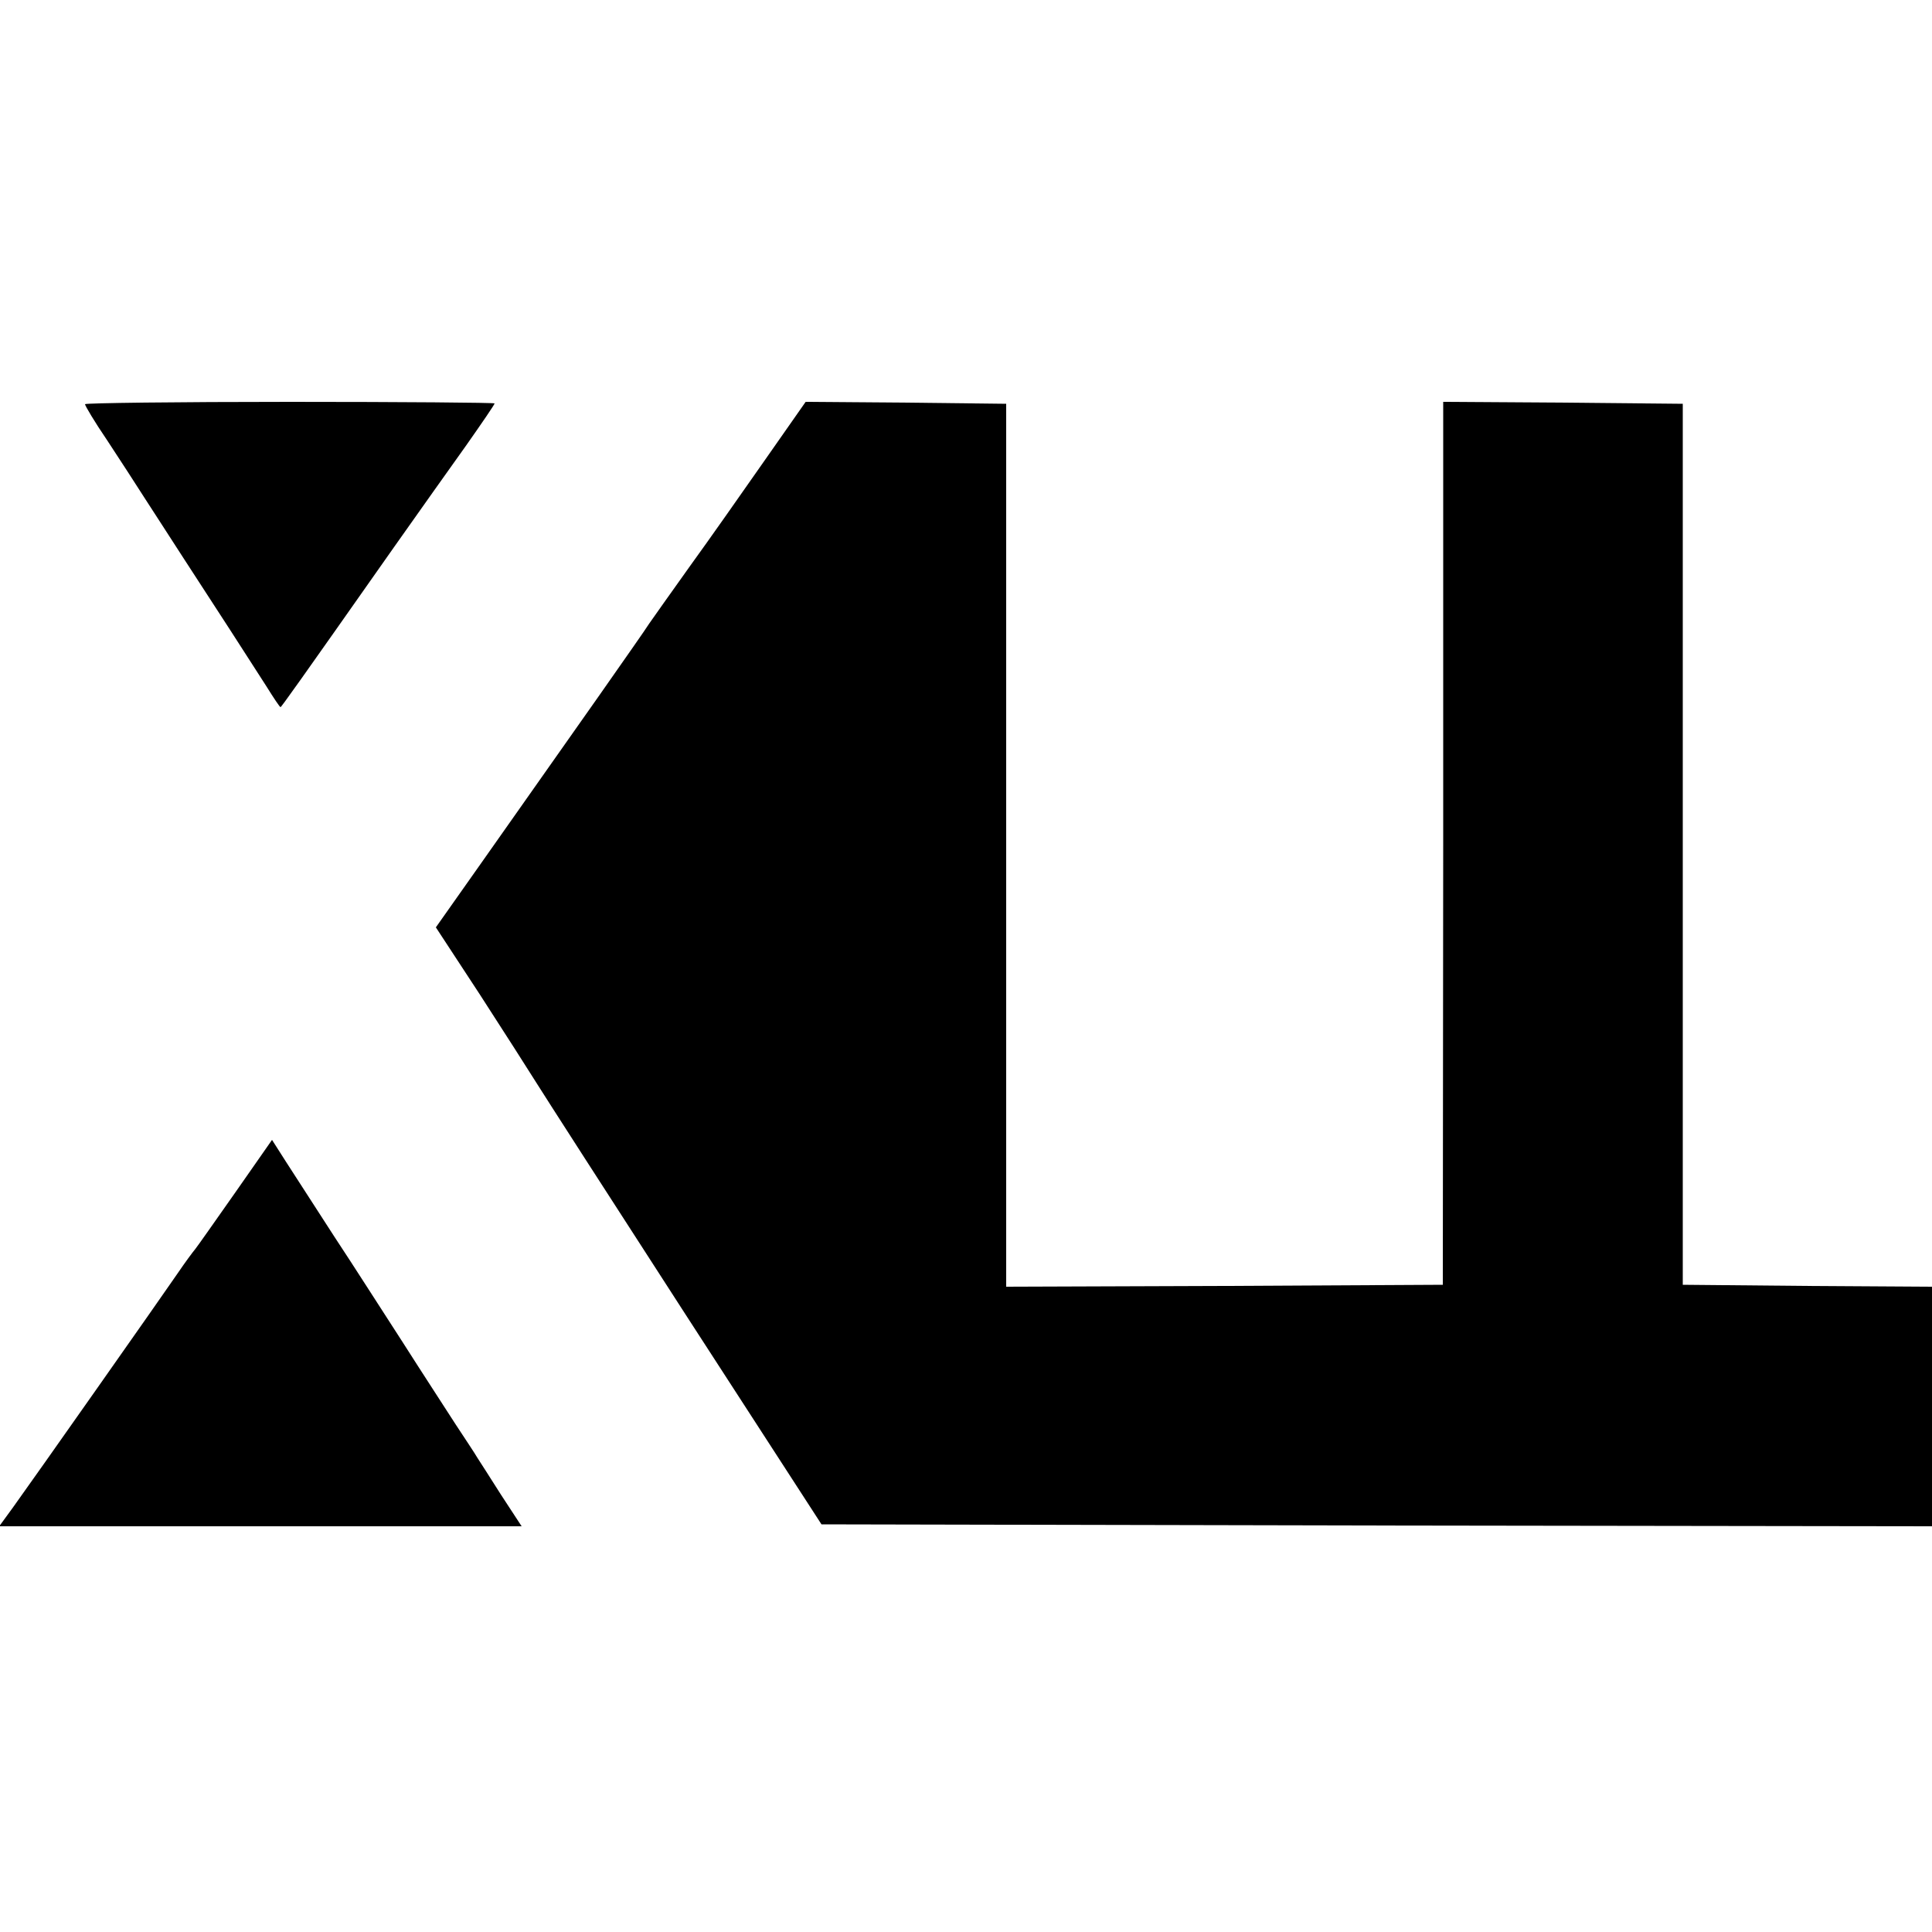
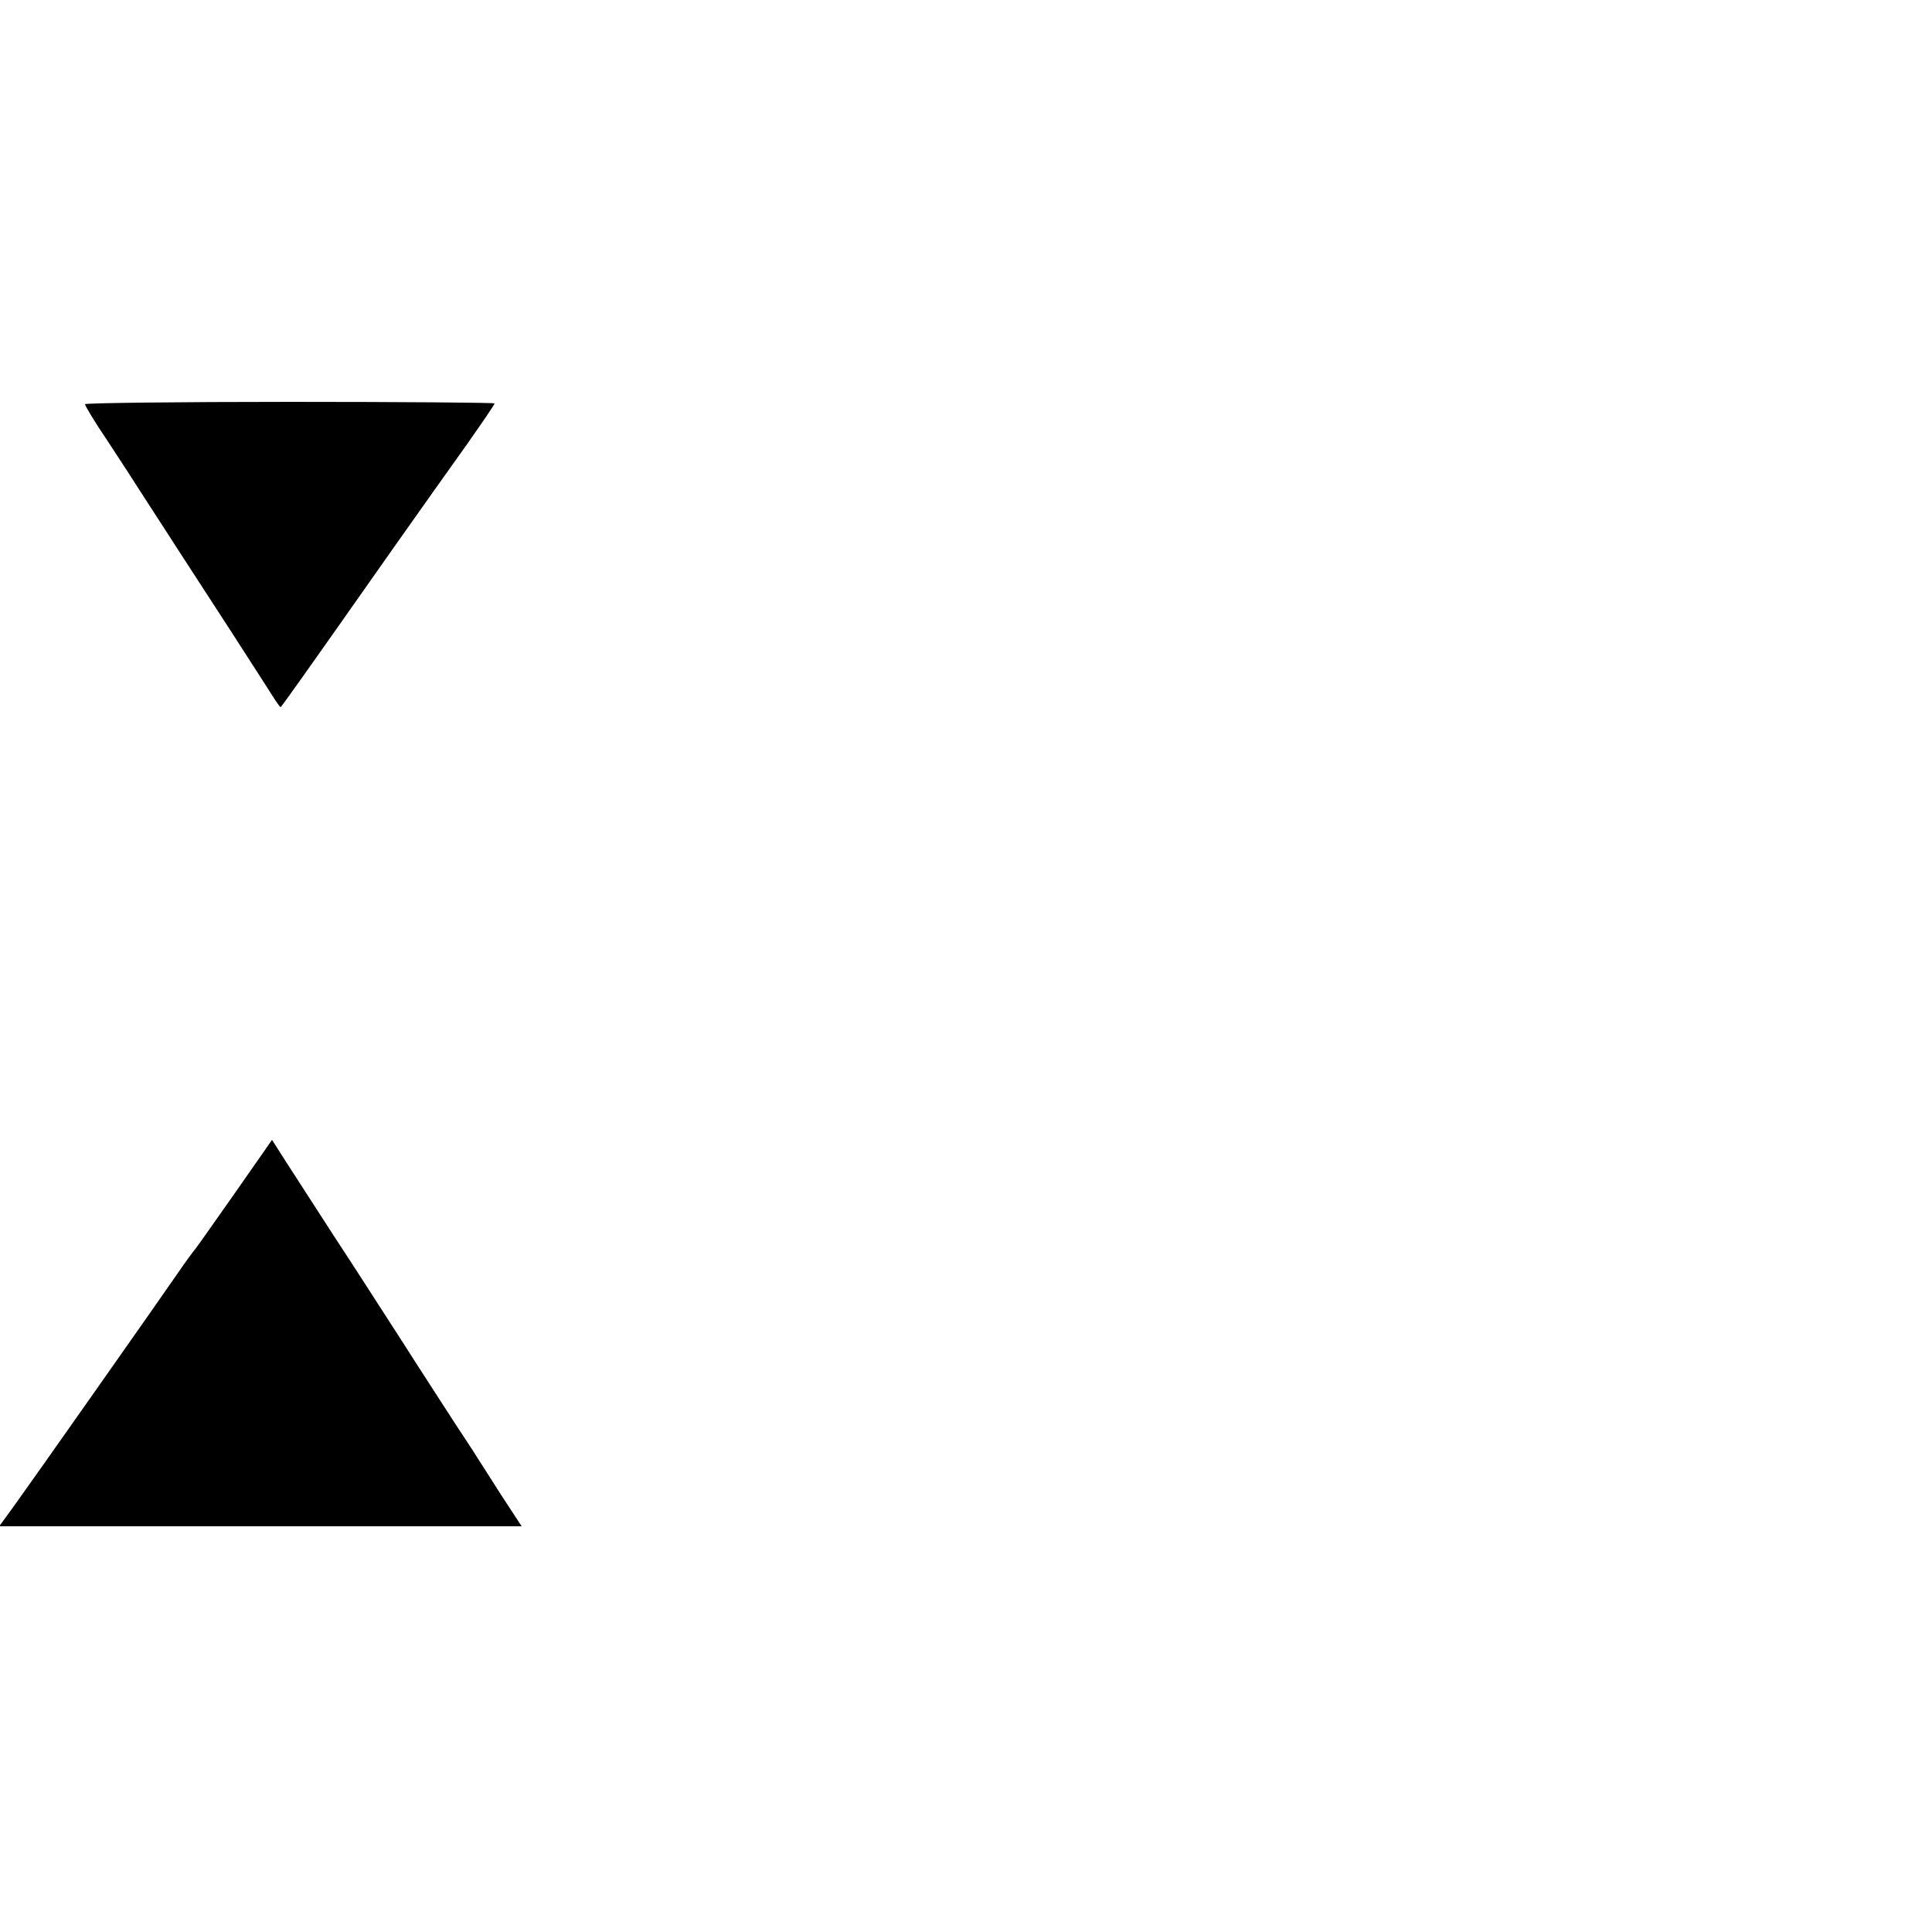
<svg xmlns="http://www.w3.org/2000/svg" version="1.0" width="500pt" height="500pt" viewBox="0 0 500 500" preserveAspectRatio="xMidYMid meet">
  <g transform="translate(0,500) scale(0.1,-0.1)" fill="#000000" stroke="none">
    <path d="M220 3954 c0 -4 25 -46 57 -93 31 -47 75 -115 98 -151 23 -36 67 -103 97 -150 79 -121 179 -276 218 -337 18 -29 34 -53 36 -53 2 0 40 53 293 413 63 89 147 208 188 265 40 57 73 105 73 108 0 2 -238 4 -530 4 -292 0 -530 -3 -530 -6z" />
-     <path d="M1980 3810 c-58 -83 -145 -207 -195 -276 -49 -69 -97 -136 -105 -148 -8 -13 -67 -97 -130 -187 -172 -244 -184 -261 -307 -436 l-115 -163 114 -174 c62 -96 128 -199 146 -228 18 -29 191 -298 385 -598 l353 -545 1437 -3 1437 -2 0 310 0 310 -322 2 -323 3 0 1140 0 1140 -310 3 -310 2 0 -1142 -1 -1143 -565 -3 -565 -2 0 1142 0 1143 -260 3 -259 2 -105 -150z" />
    <path d="M609 1914 c-52 -74 -99 -141 -104 -147 -6 -7 -26 -34 -45 -62 -39 -57 -375 -535 -427 -607 l-35 -48 676 0 676 0 -53 81 c-28 44 -56 88 -62 97 -5 9 -31 48 -56 86 -25 39 -87 134 -136 211 -50 77 -129 201 -178 275 -48 74 -104 161 -124 192 l-37 58 -95 -136z" />
  </g>
</svg>